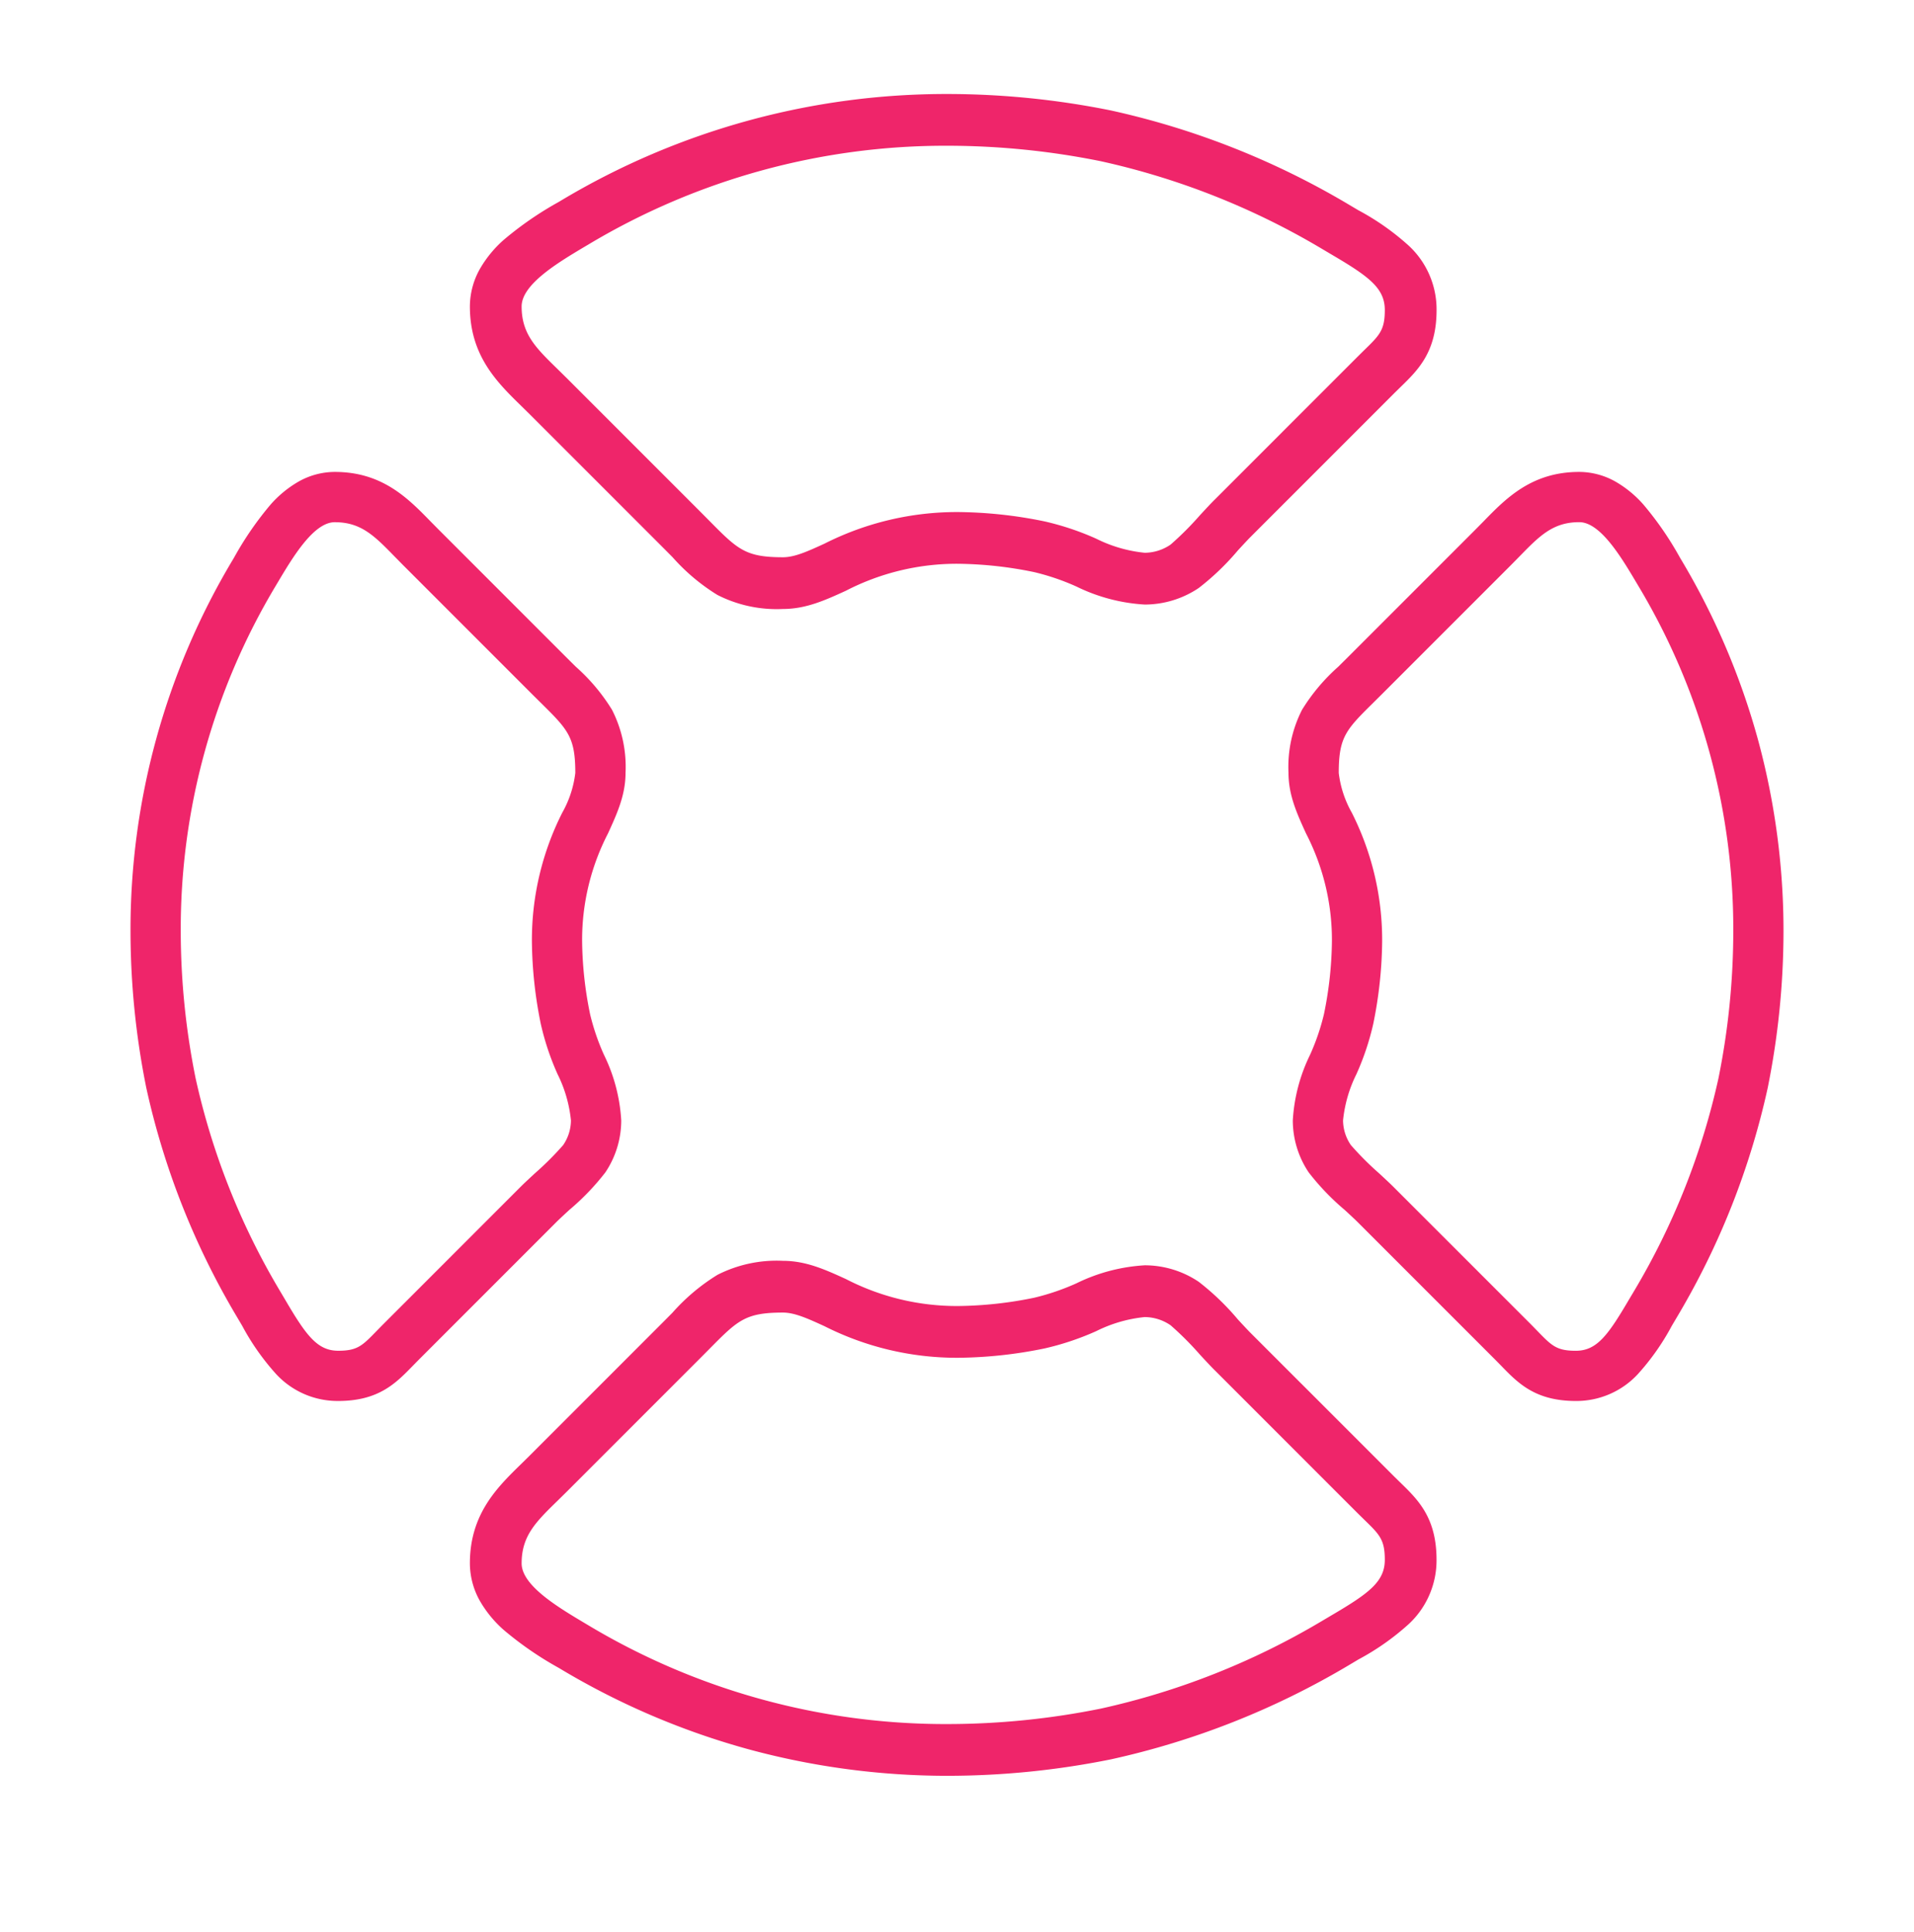
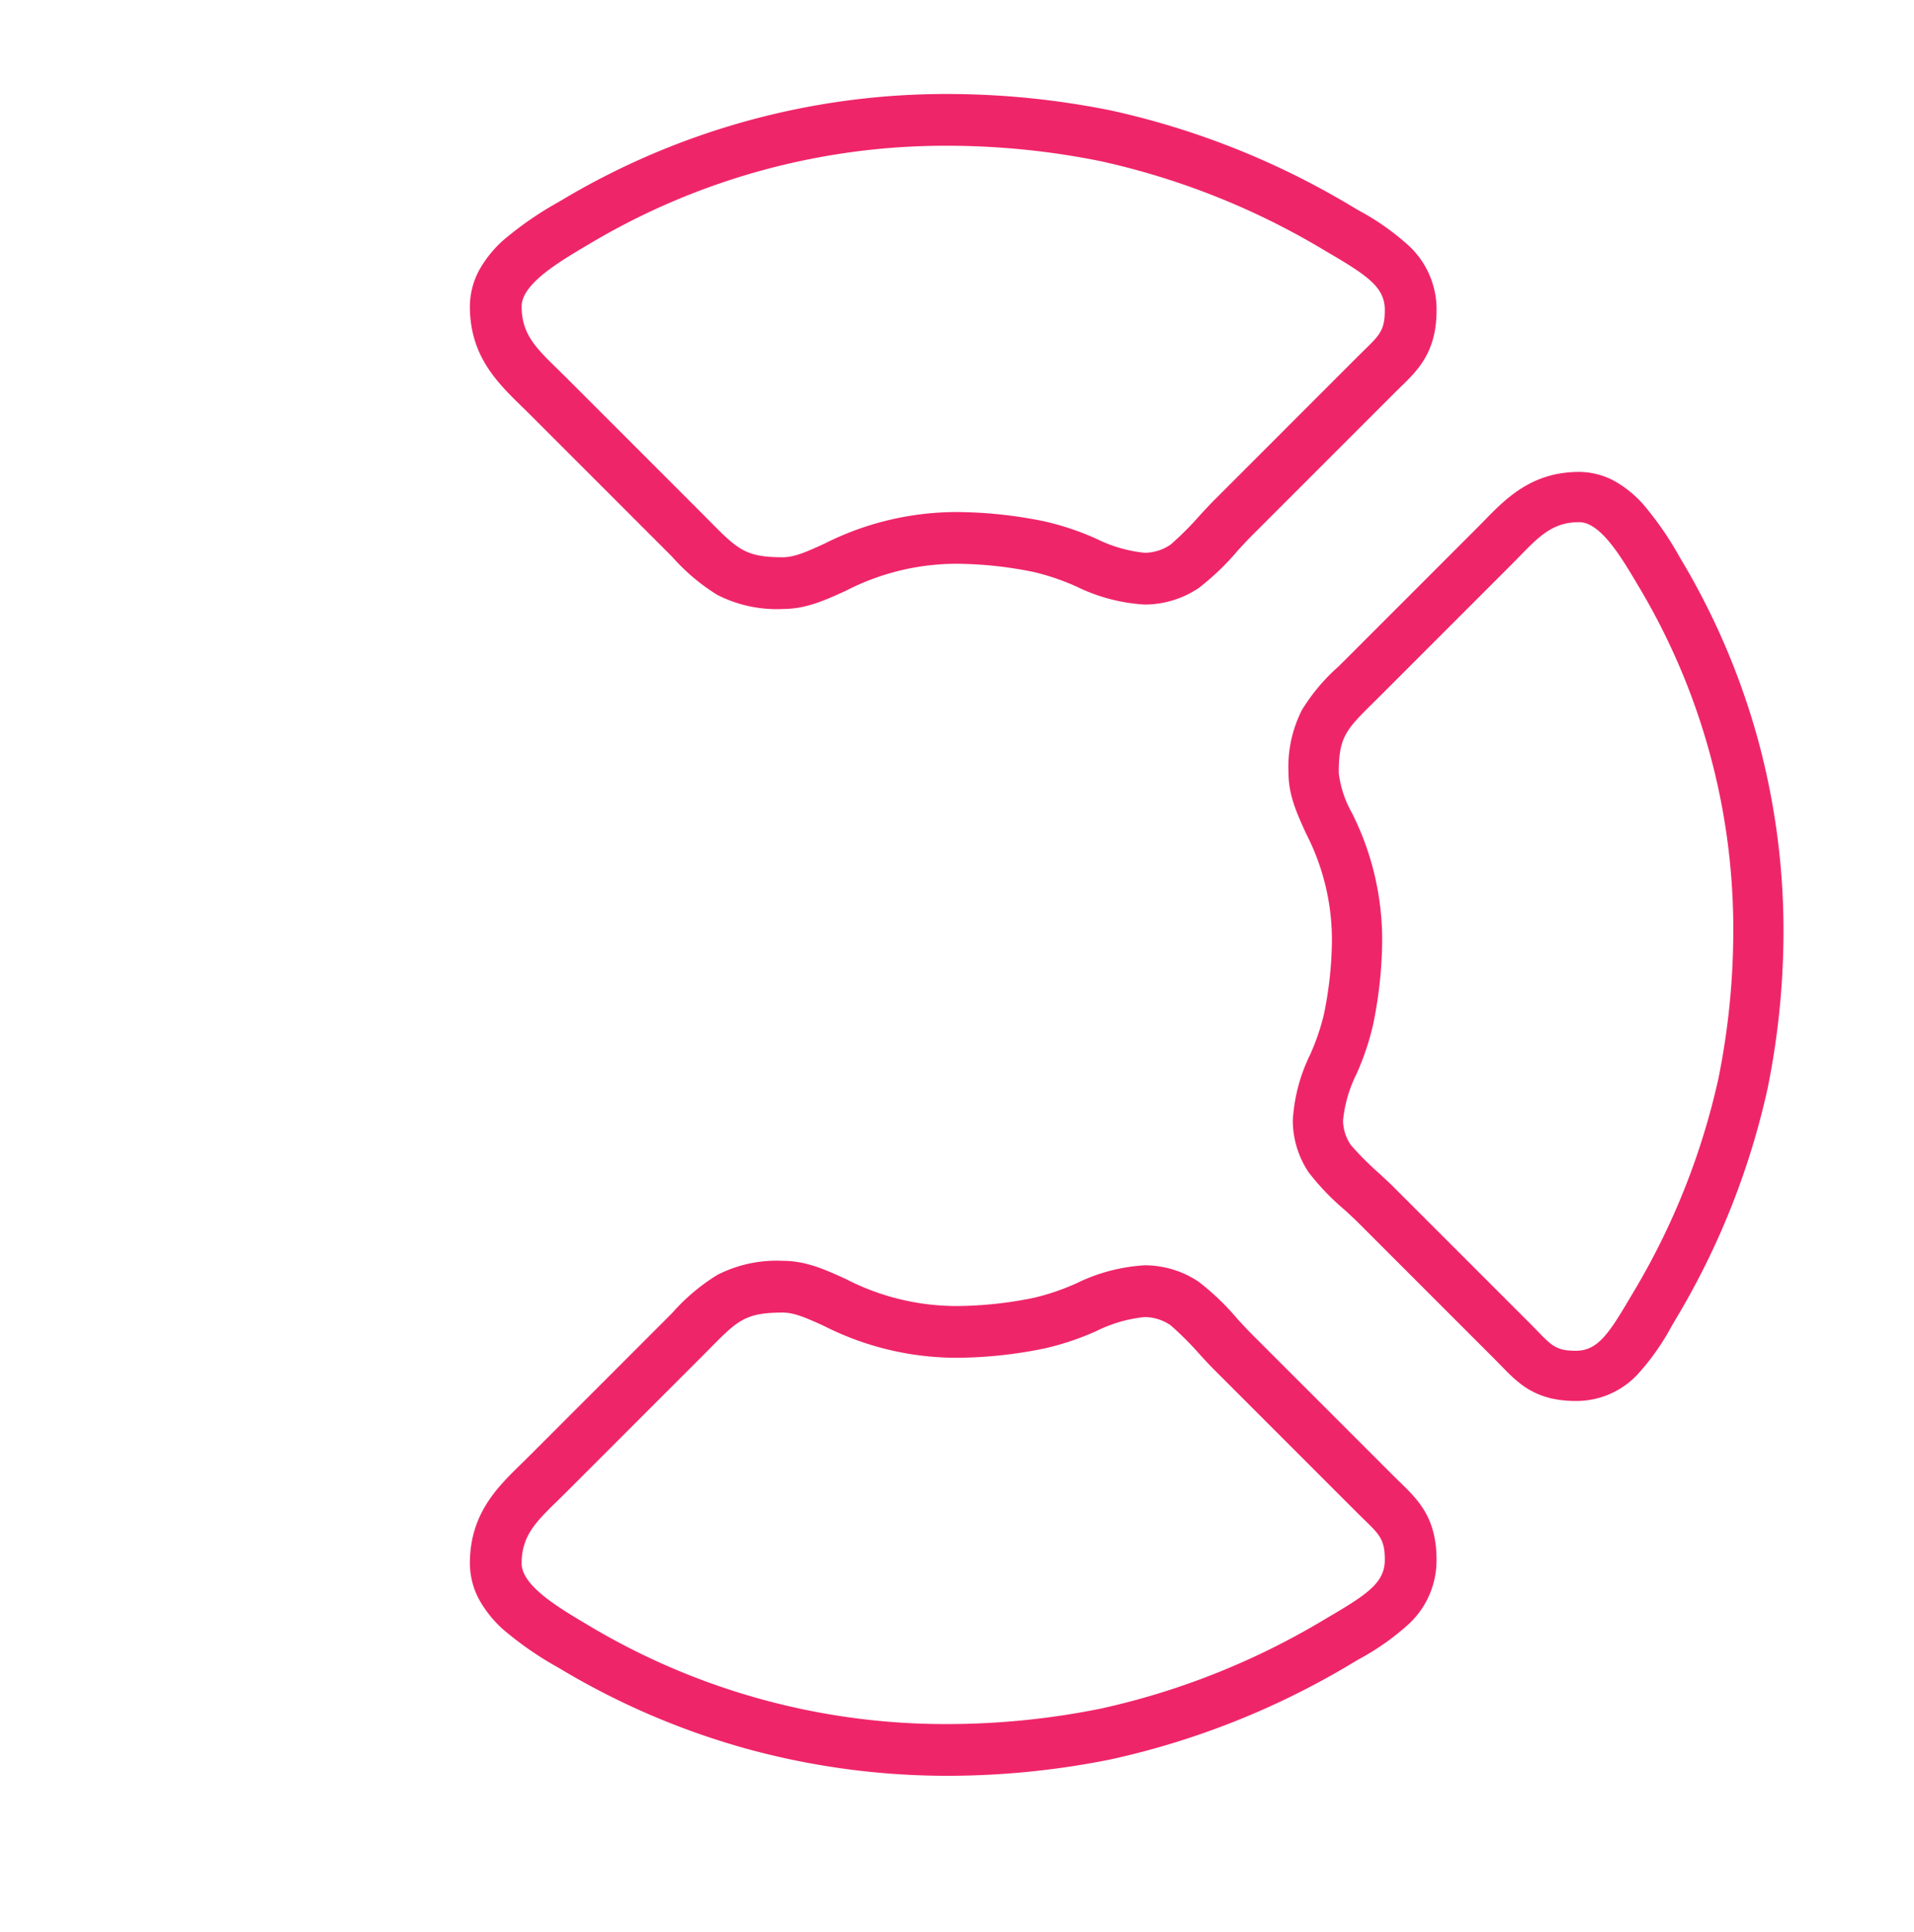
<svg xmlns="http://www.w3.org/2000/svg" width="215.98" height="218" viewBox="0 0 215.98 218">
  <defs>
    <style>
      .cls-1 {
        fill: #fff;
        fill-rule: evenodd;
      }

      .cls-2 {
        fill: #ef256a;
      }

      .cls-3 {
        filter: url(#Caminho_301-4);
      }

      .cls-4 {
        filter: url(#Caminho_301-3);
      }

      .cls-5 {
        filter: url(#Caminho_301-2);
      }

      .cls-6 {
        filter: url(#Caminho_301);
      }
    </style>
    <filter id="Caminho_301" x="38.156" y="0" width="138.817" height="85.311" filterUnits="userSpaceOnUse">
      <feOffset dy="3" input="SourceAlpha" />
      <feGaussianBlur stdDeviation="3" result="blur" />
      <feFlood flood-opacity="0.161" />
      <feComposite operator="in" in2="blur" />
      <feComposite in="SourceGraphic" />
    </filter>
    <filter id="Caminho_301-2" x="37.578" y="130.592" width="139.973" height="87.408" filterUnits="userSpaceOnUse">
      <feOffset dy="3" input="SourceAlpha" />
      <feGaussianBlur stdDeviation="3" result="blur-2" />
      <feFlood flood-opacity="0.161" />
      <feComposite operator="in" in2="blur-2" />
      <feComposite in="SourceGraphic" />
    </filter>
    <filter id="Caminho_301-3" x="0" y="39.242" width="85.311" height="138.816" filterUnits="userSpaceOnUse">
      <feOffset dy="3" input="SourceAlpha" />
      <feGaussianBlur stdDeviation="3" result="blur-3" />
      <feFlood flood-opacity="0.161" />
      <feComposite operator="in" in2="blur-3" />
      <feComposite in="SourceGraphic" />
    </filter>
    <filter id="Caminho_301-4" x="130.67" y="39.242" width="85.311" height="138.816" filterUnits="userSpaceOnUse">
      <feOffset dy="3" input="SourceAlpha" />
      <feGaussianBlur stdDeviation="3" result="blur-4" />
      <feFlood flood-opacity="0.161" />
      <feComposite operator="in" in2="blur-4" />
      <feComposite in="SourceGraphic" />
    </filter>
  </defs>
  <g id="Ícone_Bóia_-_Rosa" data-name="Ícone Bóia - Rosa" transform="translate(11830.002 -7503.122)">
    <g class="cls-6" transform="matrix(1, 0, 0, 1, -11830, 7503.12)">
-       <path id="Caminho_301-5" data-name="Caminho 301" class="cls-1" d="M1334.43,2171.3c0,6.266,3.385,9.137,6.907,13.013l17.795,19.585c4.677,5.148,6.262,7.6,13.229,7.6,7.094,0,12.215-10.046,33.841-5.291,6.99,1.537,12.48,7.615,19.194,2.847,1.558-1.107,4.726-5.208,6.318-6.961l18.965-20.872c2.582-2.837,4.566-4.343,4.566-9.407,0-6.26-5.172-8.944-10.027-12.157-8.528-5.644-20.124-10.91-30.2-13.144-24.319-5.392-48.678-1.486-70.141,12.578C1340.343,2162.065,1334.43,2165.772,1334.43,2171.3Z" transform="translate(-1287.27 -2138.19)" />
-     </g>
+       </g>
    <path id="União_142" data-name="União 142" class="cls-2" d="M27.932,56.517a22.44,22.44,0,0,1-5.054-4.251l-.915-.922L6.757,36.138l-.938-.923C3.086,32.547,0,29.536,0,23.97a8.67,8.67,0,0,1,1.189-4.337A13.016,13.016,0,0,1,3.82,16.456a38.237,38.237,0,0,1,6.2-4.275l.333-.2A84.562,84.562,0,0,1,53.992,0h0A93.278,93.278,0,0,1,72.361,1.862,90.436,90.436,0,0,1,99.1,12.429l1.158.686a28.4,28.4,0,0,1,5.682,3.995,9.808,9.808,0,0,1,3.143,7.261c0,4.738-2.078,6.758-4.088,8.711l-.671.658-16.2,16.2c-.374.374-.891.934-1.44,1.528a28.823,28.823,0,0,1-4.44,4.266A10.948,10.948,0,0,1,76.15,57.6a20.113,20.113,0,0,1-7.691-2.025,26.571,26.571,0,0,0-4.779-1.633A44.365,44.365,0,0,0,55.08,53a27.259,27.259,0,0,0-12.649,3.042c-2.318,1.059-4.5,2.058-7.1,2.058A14.74,14.74,0,0,1,27.932,56.517ZM13.34,17,13,17.2C9.98,19,5.838,21.459,5.838,23.97c0,3.106,1.61,4.678,4.048,7.056l1,.984L26.092,47.216l.879.886c3.254,3.293,4.113,4.162,8.362,4.162,1.326,0,2.8-.675,4.672-1.53a33.113,33.113,0,0,1,15.076-3.57,50.186,50.186,0,0,1,9.743,1.049,31.063,31.063,0,0,1,5.865,1.963,15.732,15.732,0,0,0,5.462,1.583,5.217,5.217,0,0,0,2.922-.926,35.185,35.185,0,0,0,3.3-3.3c.6-.65,1.169-1.265,1.618-1.714L100.2,29.609l.7-.692c1.758-1.709,2.342-2.277,2.342-4.547,0-2.467-1.808-3.788-5.933-6.214l-1.221-.723a84.2,84.2,0,0,0-24.88-9.846A87.436,87.436,0,0,0,53.994,5.838h0A78.4,78.4,0,0,0,13.34,17Z" transform="translate(-11776.979 7513.727)" />
    <g class="cls-5" transform="matrix(1, 0, 0, 1, -11830, 7503.12)">
      <path id="Caminho_301-6" data-name="Caminho 301" class="cls-1" d="M0,40.2c0-6.266,3.385-9.137,6.907-13.013L24.7,7.6C29.378,2.453,30.964,0,37.931,0c7.094,0,12.215,10.046,33.841,5.291,6.99-1.537,12.48-7.615,19.195-2.847,1.558,1.107,4.726,5.208,6.318,6.961L116.25,30.277c2.582,2.837,4.566,4.344,4.566,9.407,0,6.26-5.172,8.944-10.027,12.157-8.528,5.645-20.124,10.911-30.2,13.145C56.269,70.378,31.91,66.472,10.447,52.407,5.913,49.436,0,45.729,0,40.2Z" transform="matrix(1, -0.02, 0.02, 1, 46.58, 138.7)" />
    </g>
    <g class="cls-4" transform="matrix(1, 0, 0, 1, -11830, 7503.12)">
-       <path id="Caminho_301-7" data-name="Caminho 301" class="cls-1" d="M0,40.2c0-6.266,3.385-9.137,6.907-13.013L24.7,7.6C29.378,2.453,30.964,0,37.931,0c7.094,0,12.215,10.046,33.841,5.291,6.99-1.537,12.48-7.615,19.195-2.847,1.558,1.107,4.726,5.208,6.318,6.961L116.25,30.277c2.582,2.837,4.566,4.344,4.566,9.407,0,6.26-5.172,8.944-10.027,12.157-8.528,5.645-20.124,10.911-30.2,13.145C56.269,70.378,31.91,66.472,10.447,52.407,5.913,49.436,0,45.729,0,40.2Z" transform="translate(76.31 45.24) rotate(90)" />
-     </g>
-     <path id="União_145" data-name="União 145" class="cls-2" d="M16.439,101.788a27.214,27.214,0,0,1-3.831-5.446l-.668-1.128A86.886,86.886,0,0,1,1.789,69.528,89.6,89.6,0,0,1,0,51.884,81.232,81.232,0,0,1,11.511,9.958l.19-.32a36.745,36.745,0,0,1,4.109-5.959A12.531,12.531,0,0,1,18.87,1.146,8.357,8.357,0,0,1,23.05,0c5.358,0,8.255,2.968,10.811,5.587l.9.911,14.6,14.6.885.878a21.578,21.578,0,0,1,4.088,4.861,14.178,14.178,0,0,1,1.526,7.122c0,2.5-.962,4.6-1.98,6.83A26.155,26.155,0,0,0,50.96,52.926a42.581,42.581,0,0,0,.9,8.252,25.557,25.557,0,0,0,1.567,4.584,19.338,19.338,0,0,1,1.948,7.4,10.544,10.544,0,0,1-1.79,5.862A27.575,27.575,0,0,1,49.5,83.274c-.578.534-1.123,1.037-1.487,1.4L32.453,100.237l-.615.626c-1.9,1.952-3.841,3.952-8.4,3.952A9.447,9.447,0,0,1,16.439,101.788Zm.135-89.253-.192.323A75.267,75.267,0,0,0,5.669,51.883,83.922,83.922,0,0,0,7.346,68.409,80.822,80.822,0,0,0,16.8,92.292l.692,1.168c2.327,3.956,3.591,5.688,5.944,5.688,2.168,0,2.711-.559,4.323-2.218l.686-.7L44.007,80.666c.432-.432,1.022-.978,1.647-1.555a33.852,33.852,0,0,0,3.166-3.163A4.98,4.98,0,0,0,49.7,73.16a15.1,15.1,0,0,0-1.518-5.233A29.87,29.87,0,0,1,46.3,62.289a48.232,48.232,0,0,1-1.007-9.36h0a31.823,31.823,0,0,1,3.432-14.493,11.969,11.969,0,0,0,1.467-4.474c0-4.068-.832-4.89-3.929-7.95l-.909-.9-14.6-14.6-.923-.938c-2.3-2.358-3.806-3.9-6.776-3.9C20.656,5.669,18.3,9.637,16.574,12.535Z" transform="translate(-11815.275 7556.364)" />
+       </g>
    <g class="cls-3" transform="matrix(1, 0, 0, 1, -11830, 7503.12)">
-       <path id="Caminho_301-8" data-name="Caminho 301" class="cls-1" d="M0,27.112c0,6.266,3.385,9.137,6.907,13.013L24.7,59.709c4.677,5.148,6.262,7.6,13.229,7.6,7.094,0,12.215-10.046,33.841-5.291,6.99,1.537,12.48,7.615,19.195,2.847,1.558-1.107,4.726-5.208,6.318-6.961L116.25,37.033c2.582-2.837,4.566-4.344,4.566-9.407,0-6.26-5.172-8.944-10.027-12.157-8.528-5.644-20.124-10.91-30.2-13.144C56.269-3.067,31.91.838,10.447,14.9,5.913,17.875,0,21.582,0,27.112Z" transform="translate(206.98 45.24) rotate(90)" />
-     </g>
+       </g>
    <path id="União_143" data-name="União 143" class="cls-2" d="M24.036,100.88l-.631-.643L7.843,84.675c-.363-.363-.909-.866-1.486-1.4a27.587,27.587,0,0,1-4.081-4.252A10.545,10.545,0,0,1,.486,73.16a19.335,19.335,0,0,1,1.947-7.4A25.549,25.549,0,0,0,4,61.178a42.582,42.582,0,0,0,.9-8.252A26.15,26.15,0,0,0,1.98,40.793C.962,38.565,0,36.461,0,33.962A14.18,14.18,0,0,1,1.526,26.84a21.583,21.583,0,0,1,4.088-4.861L6.5,21.1,21.1,6.5l.9-.911C24.553,2.968,27.45,0,32.808,0a8.356,8.356,0,0,1,4.18,1.146,12.528,12.528,0,0,1,3.059,2.534,36.732,36.732,0,0,1,4.109,5.959l.191.321a81.68,81.68,0,0,1,8.663,20.365,82.259,82.259,0,0,1,2.847,21.558,89.615,89.615,0,0,1-1.789,17.647A86.894,86.894,0,0,1,43.918,95.214l-.666,1.125a27.229,27.229,0,0,1-3.833,5.449,9.448,9.448,0,0,1-6.995,3.028C27.861,104.816,25.916,102.815,24.036,100.88ZM26.054,9.546l-.945.96-14.6,14.6-.89.883c-3.117,3.079-3.949,3.9-3.949,7.969a11.969,11.969,0,0,0,1.467,4.474,31.822,31.822,0,0,1,3.432,14.491,48.226,48.226,0,0,1-1.008,9.363,29.861,29.861,0,0,1-1.885,5.634,15.1,15.1,0,0,0-1.52,5.237,4.979,4.979,0,0,0,.884,2.789A33.876,33.876,0,0,0,10.2,79.111c.625.577,1.215,1.123,1.647,1.555L27.415,96.23l.682.7c1.616,1.663,2.159,2.221,4.327,2.221,2.353,0,3.617-1.731,5.941-5.682l.7-1.173a80.83,80.83,0,0,0,9.452-23.883A83.922,83.922,0,0,0,50.19,51.883,75.266,75.266,0,0,0,39.476,12.858l-.192-.323c-1.723-2.9-4.082-6.866-6.476-6.866C29.839,5.669,28.333,7.211,26.054,9.546Z" transform="translate(-11684.605 7556.364)" />
    <path id="União_144" data-name="União 144" class="cls-2" d="M31.552,55.137a85.015,85.015,0,0,1-21.2-9.018l-.334-.2a38.229,38.229,0,0,1-6.2-4.275,13.02,13.02,0,0,1-2.632-3.177A8.669,8.669,0,0,1,0,34.131C0,28.565,3.086,25.554,5.808,22.9l.949-.934L21.963,6.757l.882-.889a22.606,22.606,0,0,1,5.087-4.284A14.738,14.738,0,0,1,35.332,0c2.594,0,4.781,1,7.1,2.057A27.267,27.267,0,0,0,55.08,5.1a44.361,44.361,0,0,0,8.6-.936,26.561,26.561,0,0,0,4.774-1.631,20.126,20.126,0,0,1,7.7-2.028,10.949,10.949,0,0,1,6.087,1.859A28.69,28.69,0,0,1,86.658,6.61c.569.615,1.085,1.174,1.459,1.548l16.205,16.2.657.644c2.023,1.966,4.1,3.986,4.1,8.724a9.808,9.808,0,0,1-3.143,7.261,28.325,28.325,0,0,1-5.664,3.984l-1.175.7A90.445,90.445,0,0,1,72.361,56.239,93.265,93.265,0,0,1,53.994,58.1,85.624,85.624,0,0,1,31.552,55.137ZM53.992,57.317ZM27.031,9.938l-.94.947L10.885,26.092l-1,.984c-2.437,2.378-4.047,3.95-4.047,7.056C5.838,36.642,9.98,39.1,13,40.9l.336.2A78.409,78.409,0,0,0,53.994,52.263a87.454,87.454,0,0,0,17.214-1.747,84.205,84.205,0,0,0,24.88-9.846l1.182-.7c4.164-2.449,5.972-3.77,5.972-6.238,0-2.271-.584-2.839-2.319-4.525l-.728-.714L83.988,12.286c-.45-.45-1.017-1.064-1.618-1.714a35.183,35.183,0,0,0-3.3-3.3,5.218,5.218,0,0,0-2.921-.926,15.736,15.736,0,0,0-5.462,1.583A31.068,31.068,0,0,1,64.823,9.89a50.187,50.187,0,0,1-9.74,1.048h0A33.114,33.114,0,0,1,40,7.369c-1.87-.855-3.347-1.53-4.673-1.53C31.083,5.838,30.225,6.707,27.031,9.938Z" transform="translate(-11776.979 7645.367)" />
  </g>
</svg>